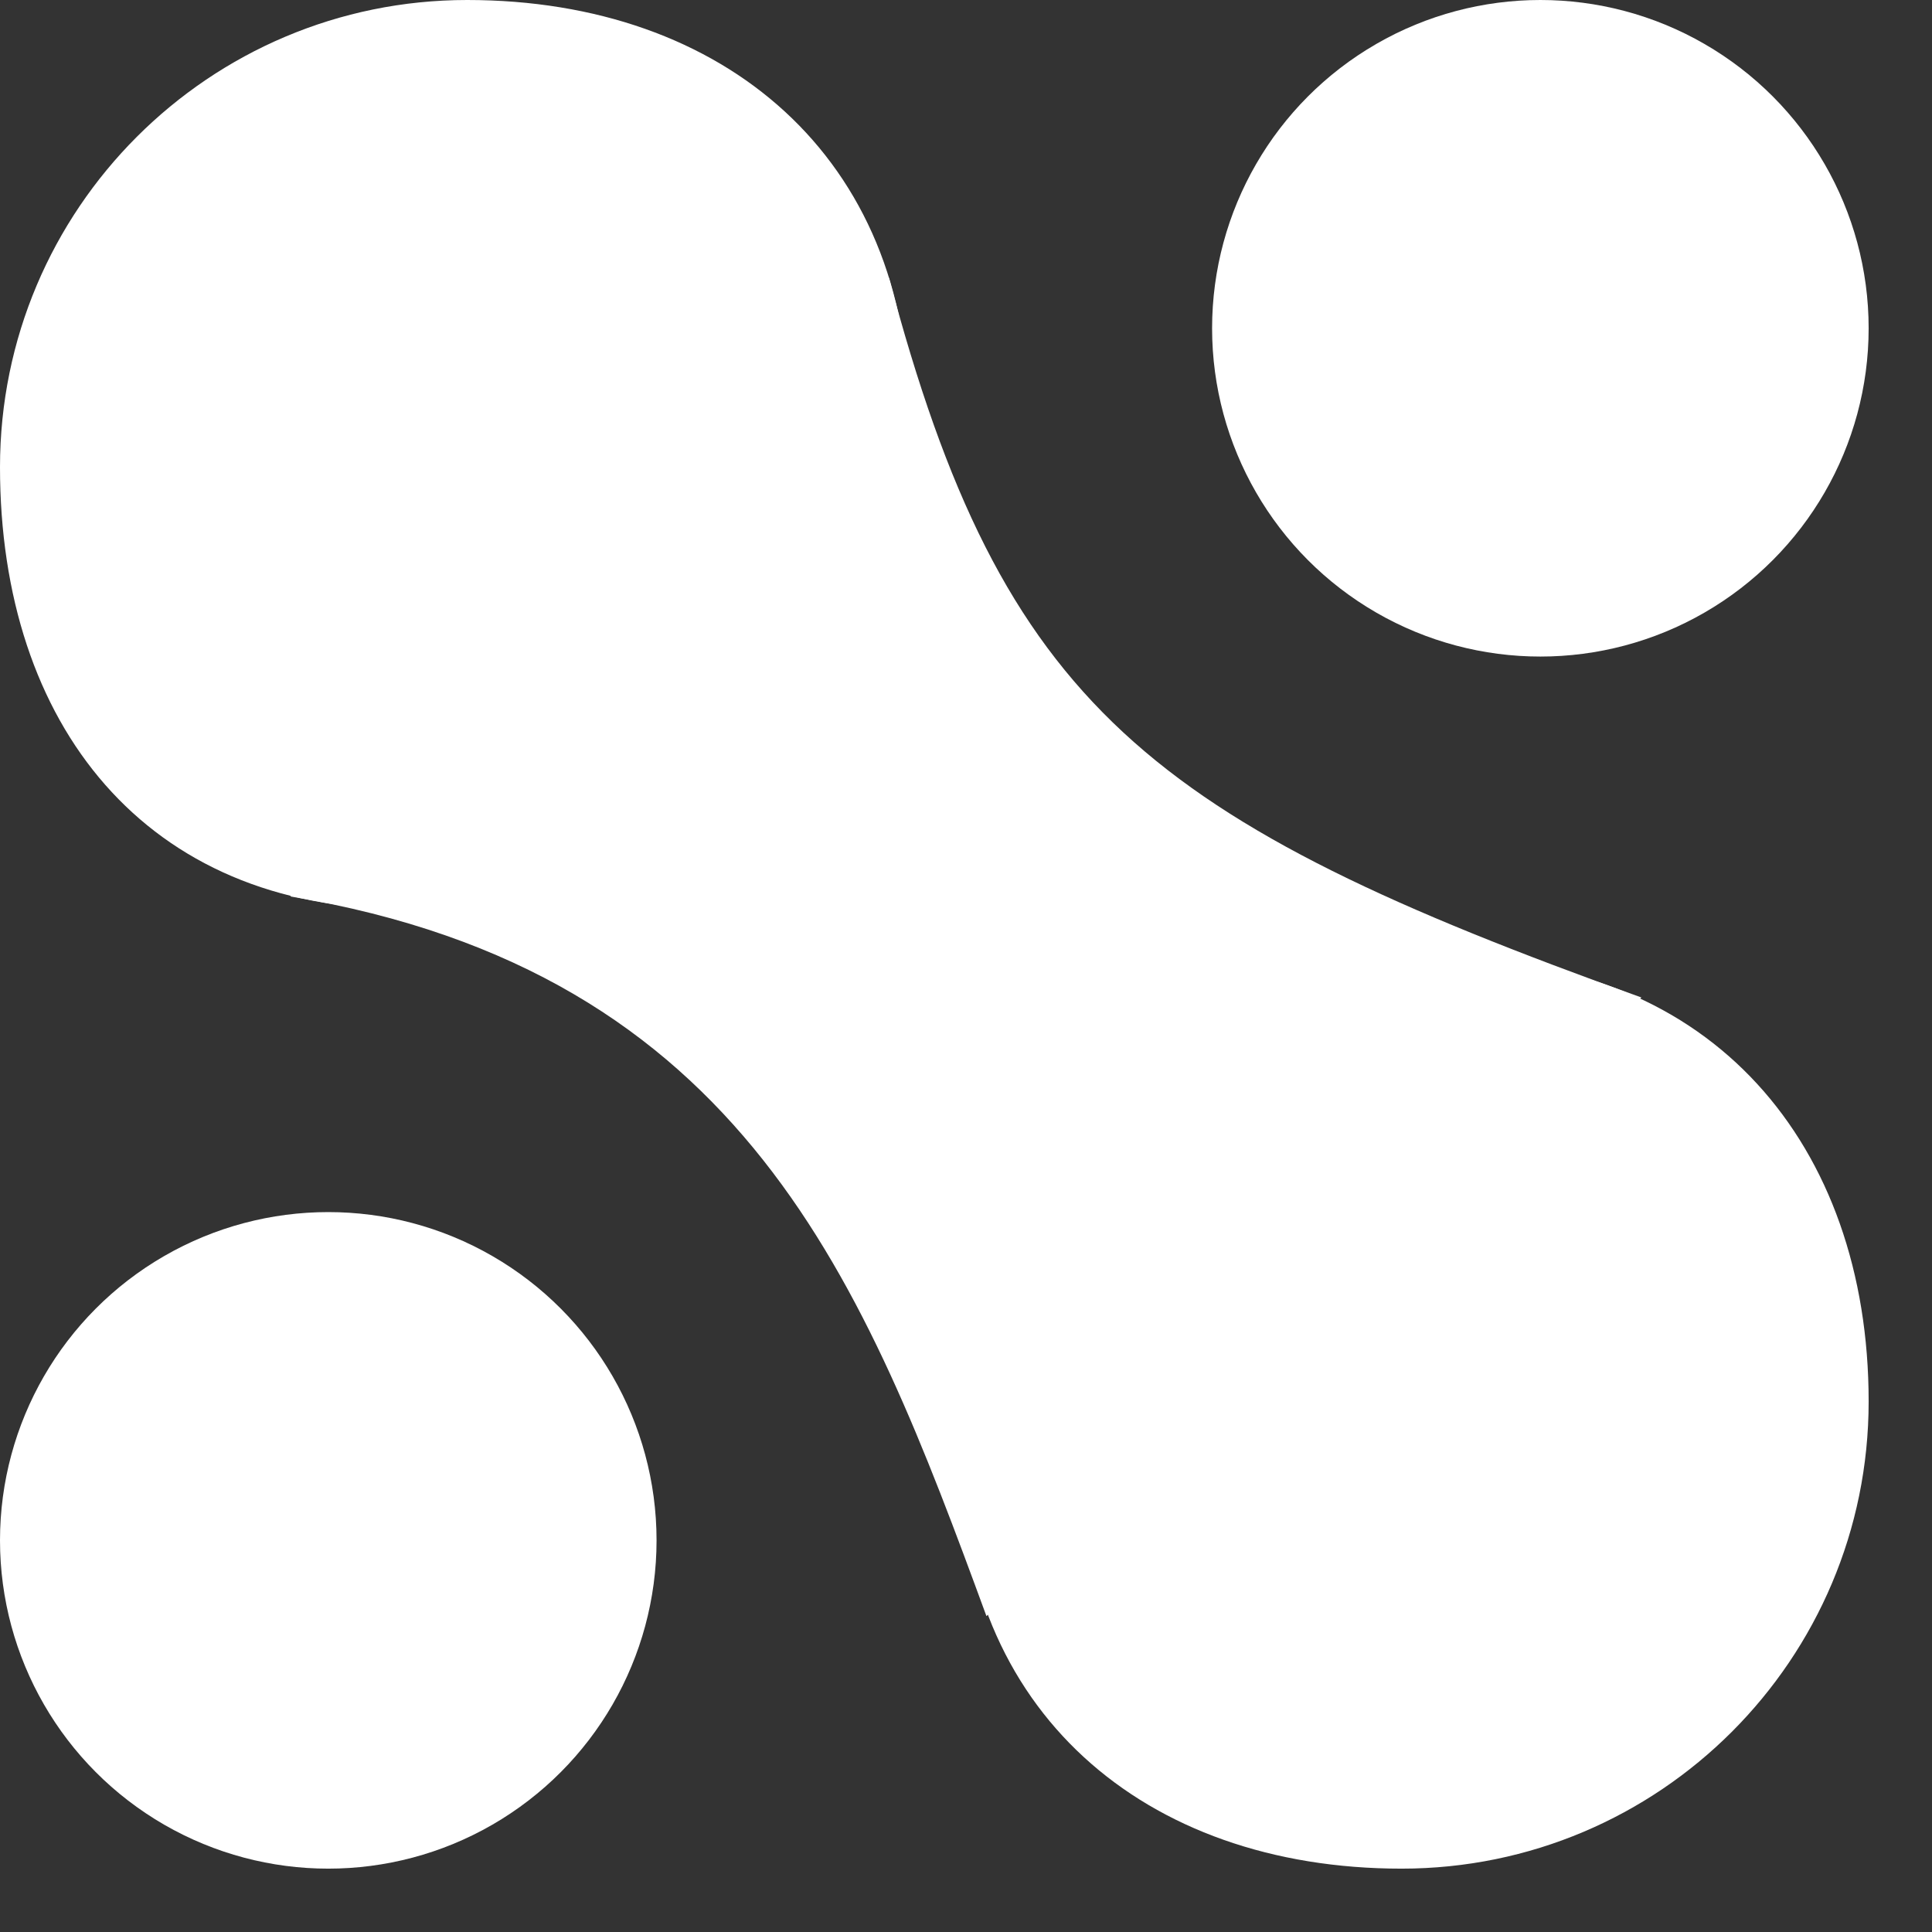
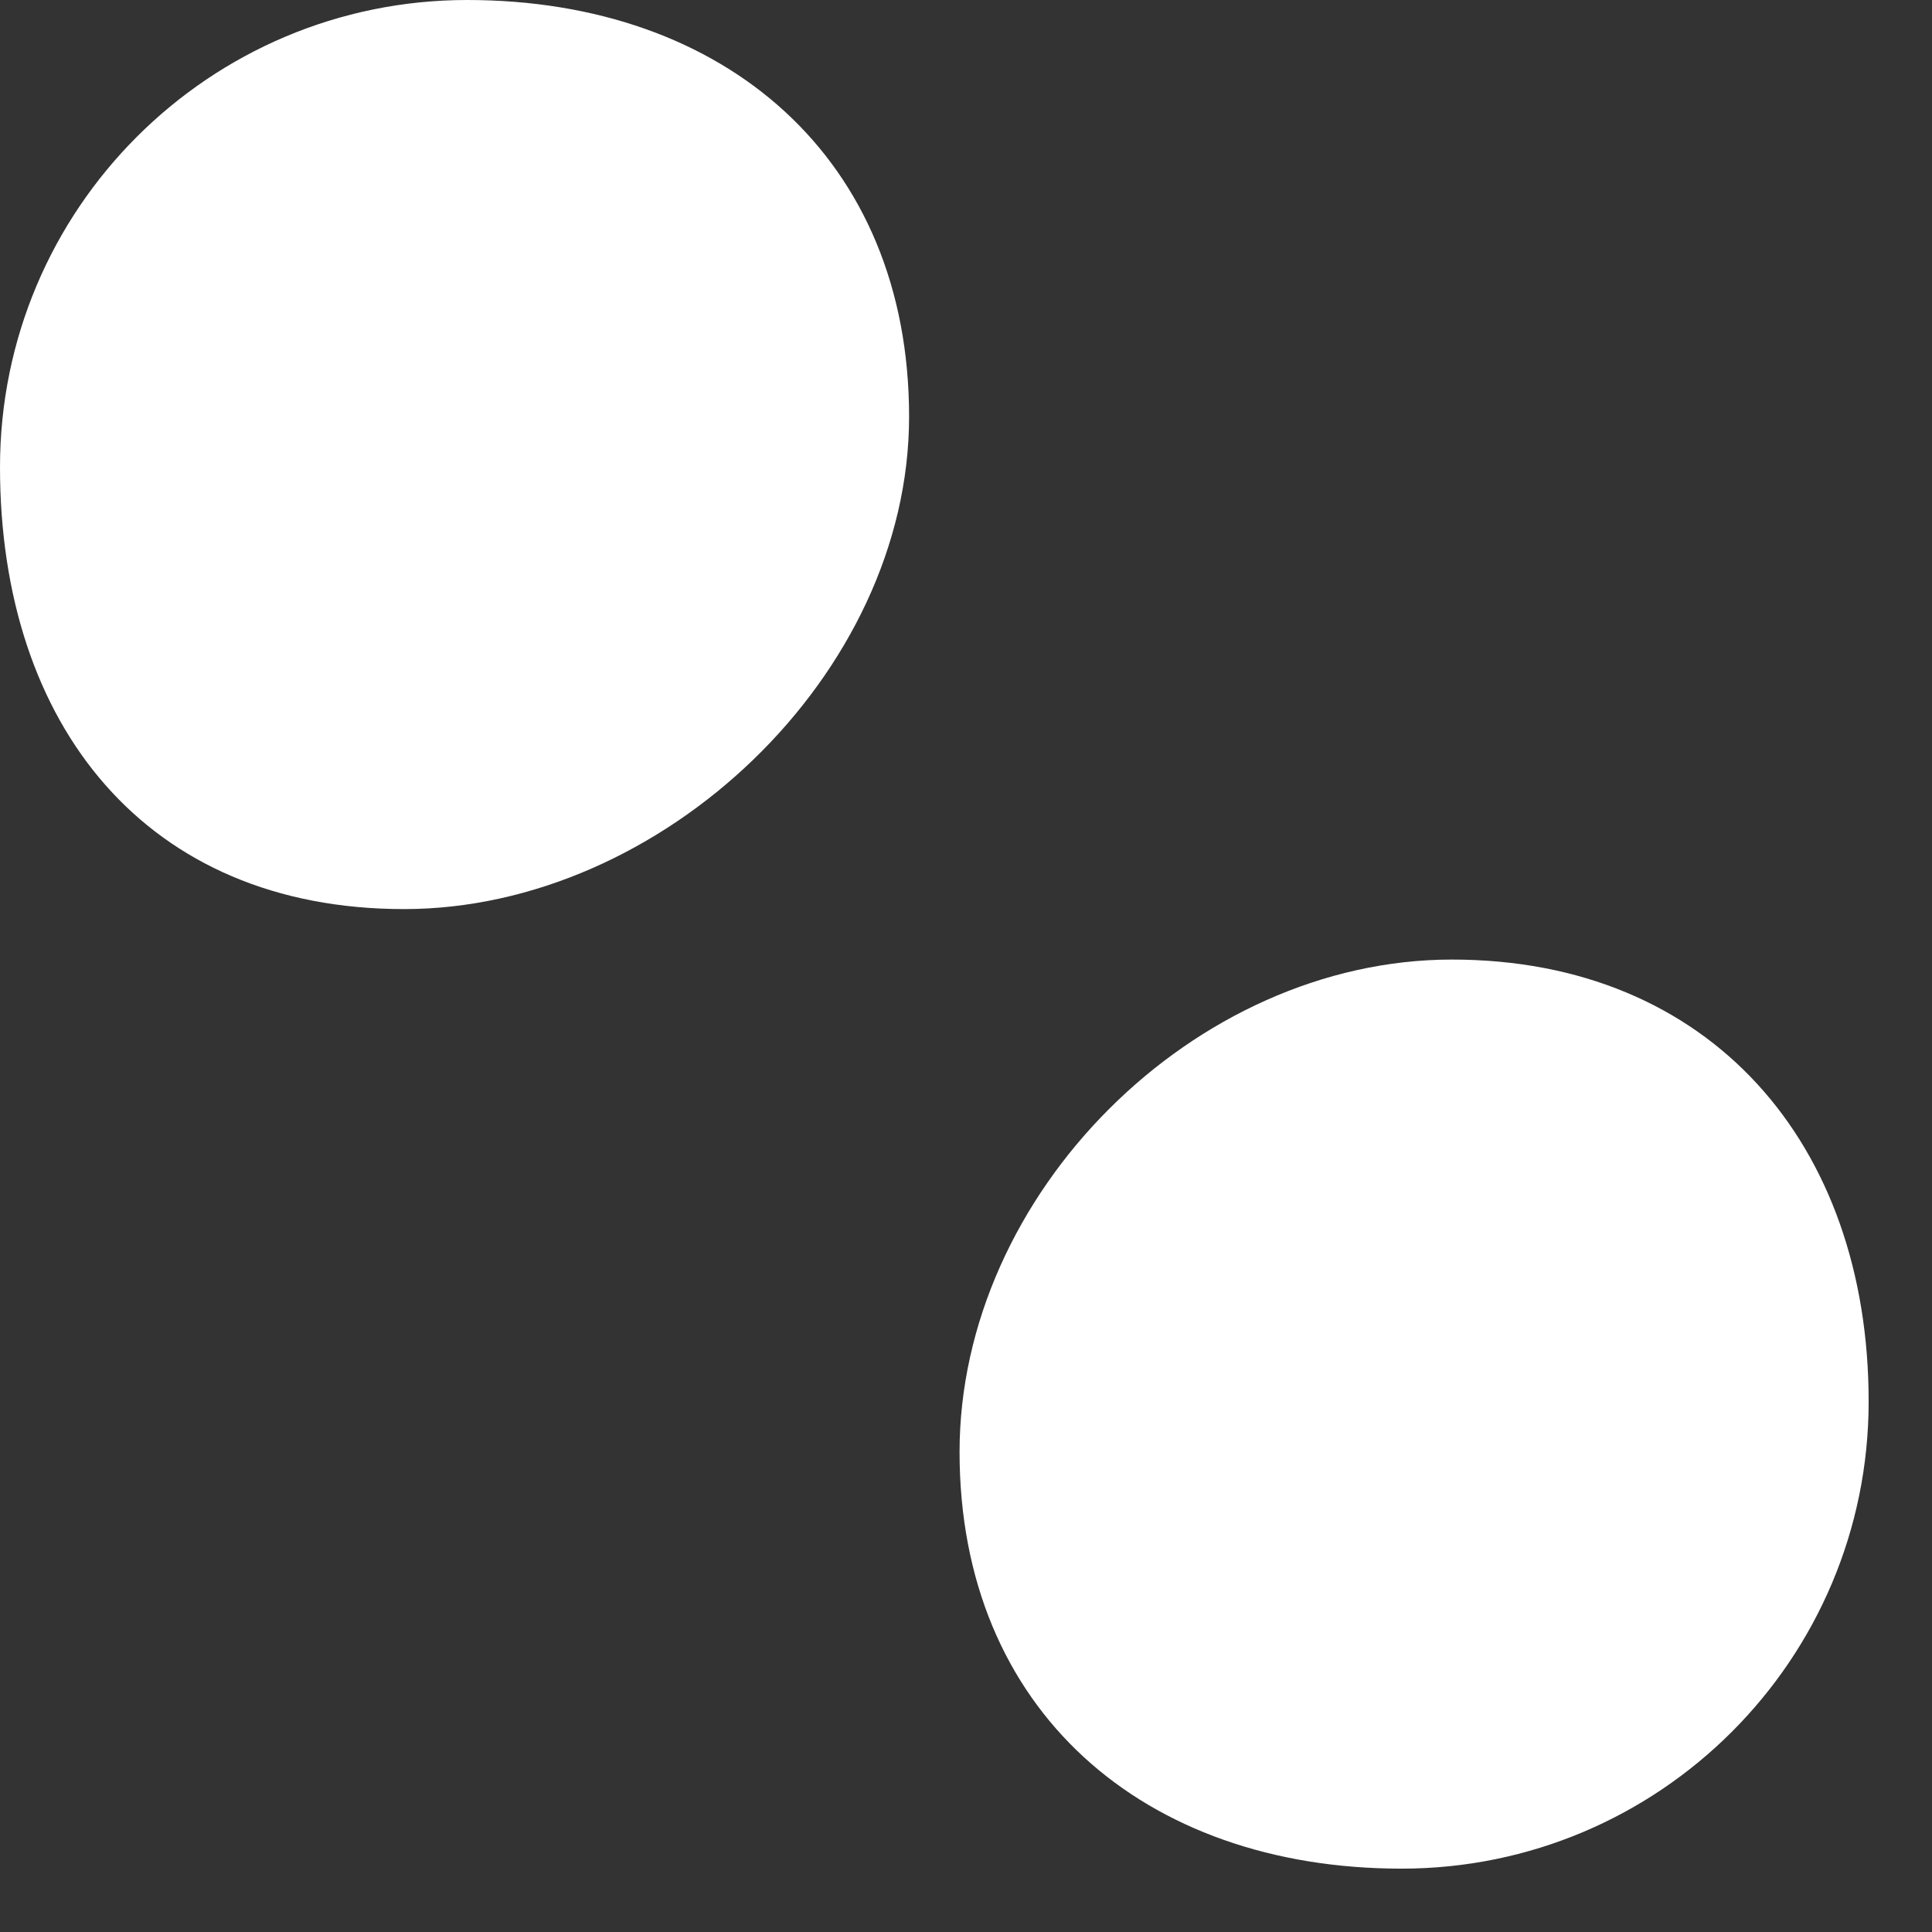
<svg xmlns="http://www.w3.org/2000/svg" fill="none" height="100%" overflow="visible" preserveAspectRatio="none" style="display: block;" viewBox="0 0 24 24" width="100%">
  <rect x="0" y="0" width="24" height="24" fill="#333333" stroke="none" />
  <g id="Group 339383">
    <g id="Vector">
      <path d="M11.293 5.176C11.293 8.381 8.224 11.293 5.019 11.293C1.814 11.293 0 9.008 0 5.803C0 2.598 2.598 0 5.803 0C9.008 0 11.293 1.971 11.293 5.176Z" fill="white" />
      <path d="M23.213 17.41C23.213 20.615 20.615 23.213 17.41 23.213C14.205 23.213 11.92 21.242 11.92 18.037C11.92 14.832 14.832 11.92 18.037 11.92C21.242 11.92 23.213 14.205 23.213 17.41Z" fill="white" />
-       <path d="M20.39 12.391C14.273 10.195 12.455 8.783 11.043 3.451L3.607 11.136C9.254 12.077 10.738 15.946 12.254 20.076L20.39 12.391Z" fill="white" />
    </g>
-     <circle cx="4.078" cy="19.135" fill="white" id="Ellipse 31" r="4.078" />
-     <circle cx="19.135" cy="4.078" fill="white" id="Ellipse 32" r="4.078" />
  </g>
</svg>